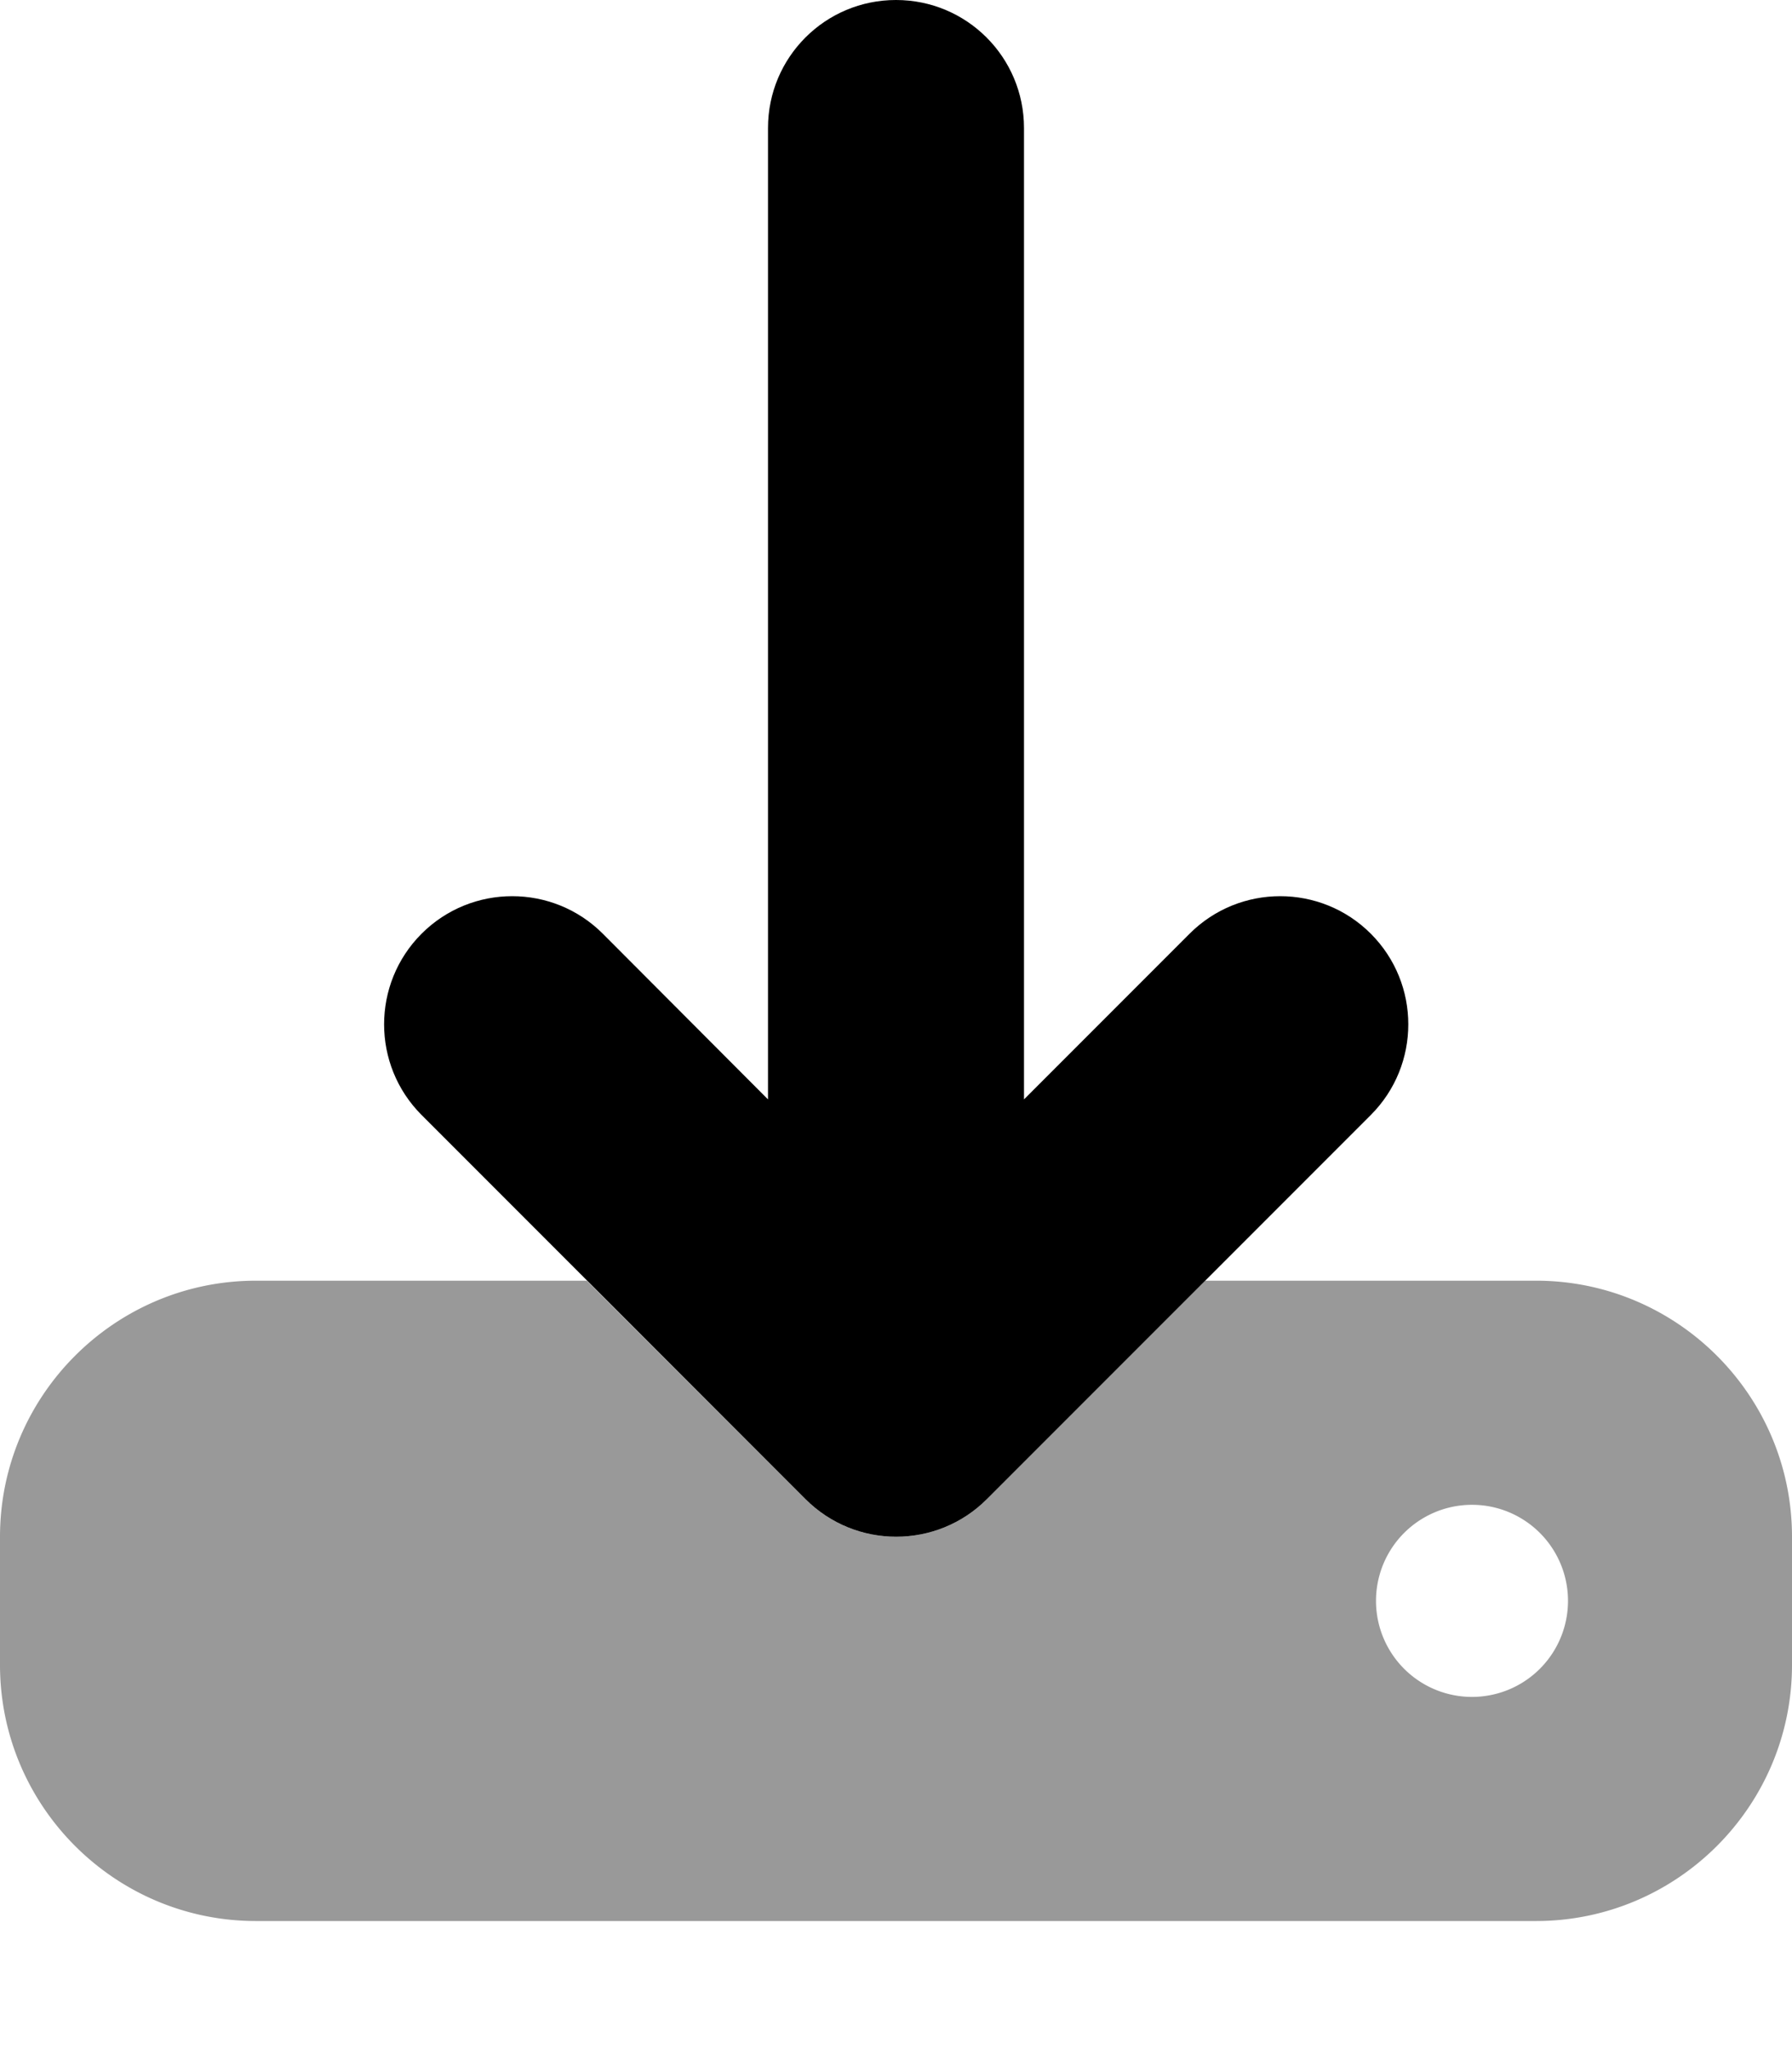
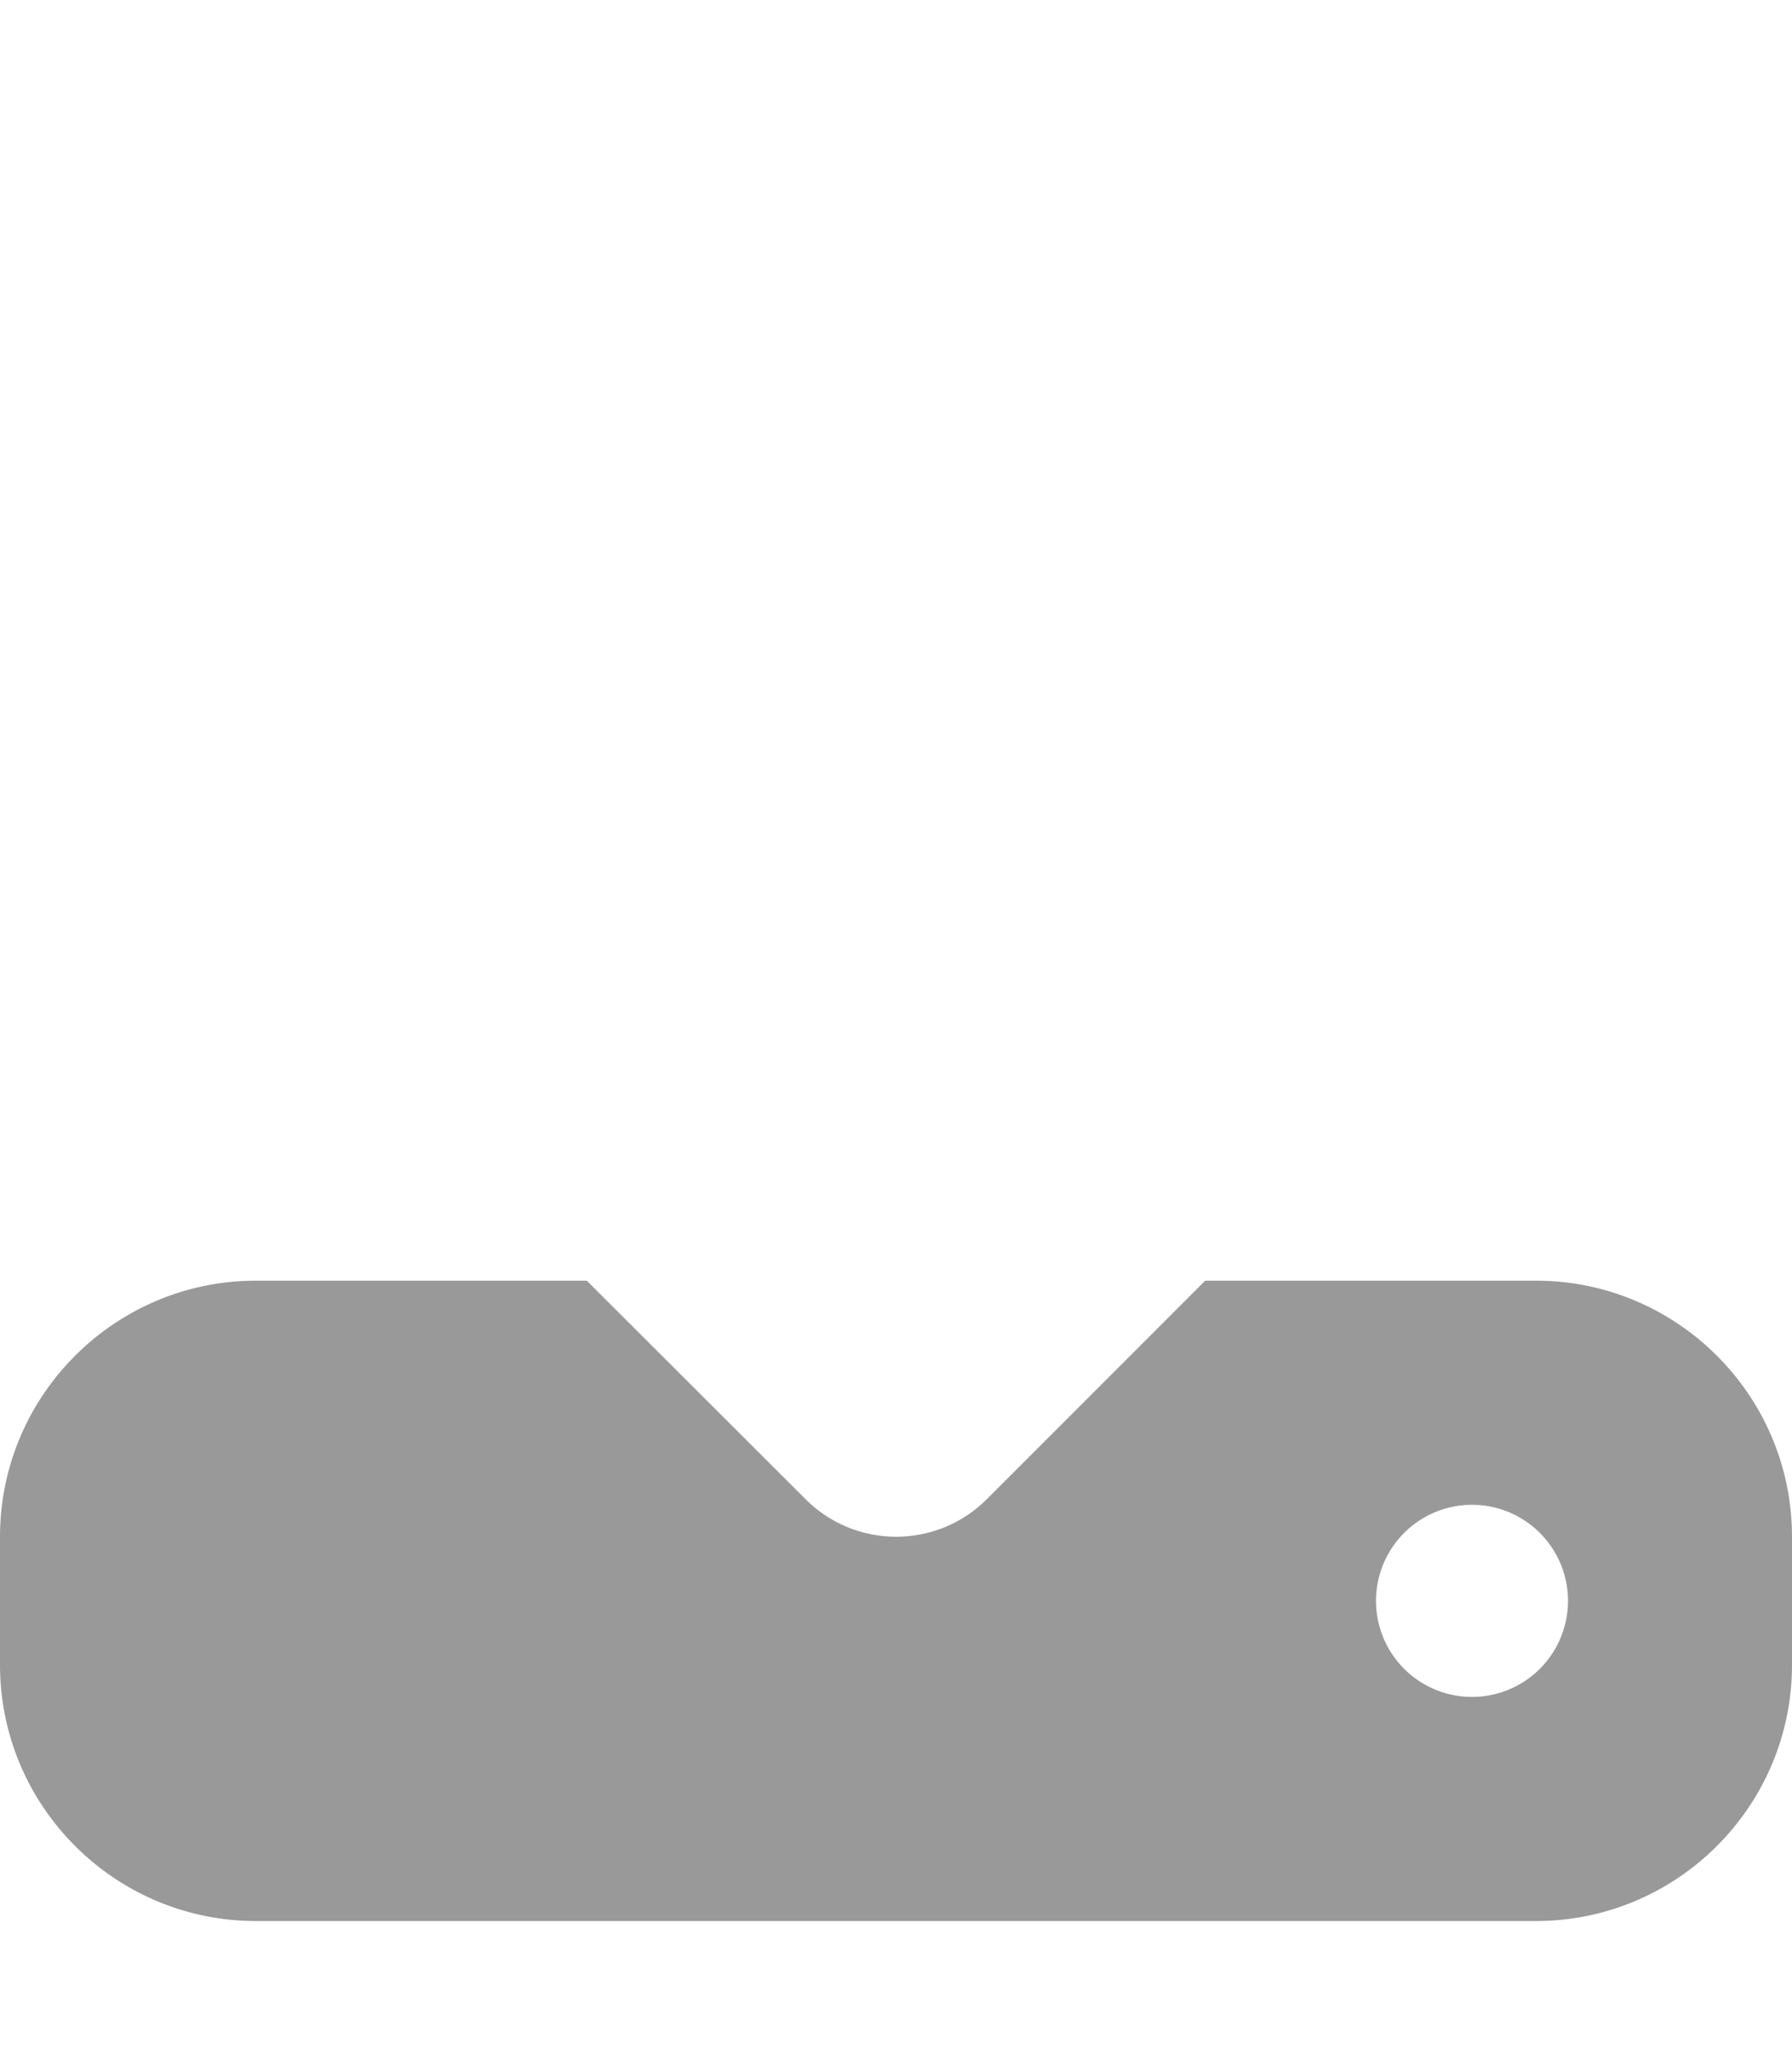
<svg xmlns="http://www.w3.org/2000/svg" viewBox="0 0 448 512">
  <path style="fill:currentColor;opacity:.4" d="M0 384l0 32c0 35.3 28.7 64 64 64l320 0c35.3 0 64-28.7 64-64l0-32c0-35.3-28.7-64-64-64l-82.7 0-54.6 54.6c-12.5 12.5-32.8 12.5-45.3 0L146.7 320 64 320c-35.3 0-64 28.7-64 64zm392 16a24 24 0 1 1 -48 0 24 24 0 1 1 48 0z" />
-   <path style="fill:currentColor;opacity:1" d="M224 0c17.7 0 32 14.3 32 32l0 242.7 41.4-41.4c12.5-12.5 32.8-12.5 45.3 0s12.5 32.8 0 45.3l-96 96c-12.5 12.5-32.8 12.5-45.3 0l-96-96c-12.5-12.5-12.5-32.8 0-45.3s32.8-12.5 45.3 0L192 274.7 192 32c0-17.7 14.3-32 32-32z" />
</svg>